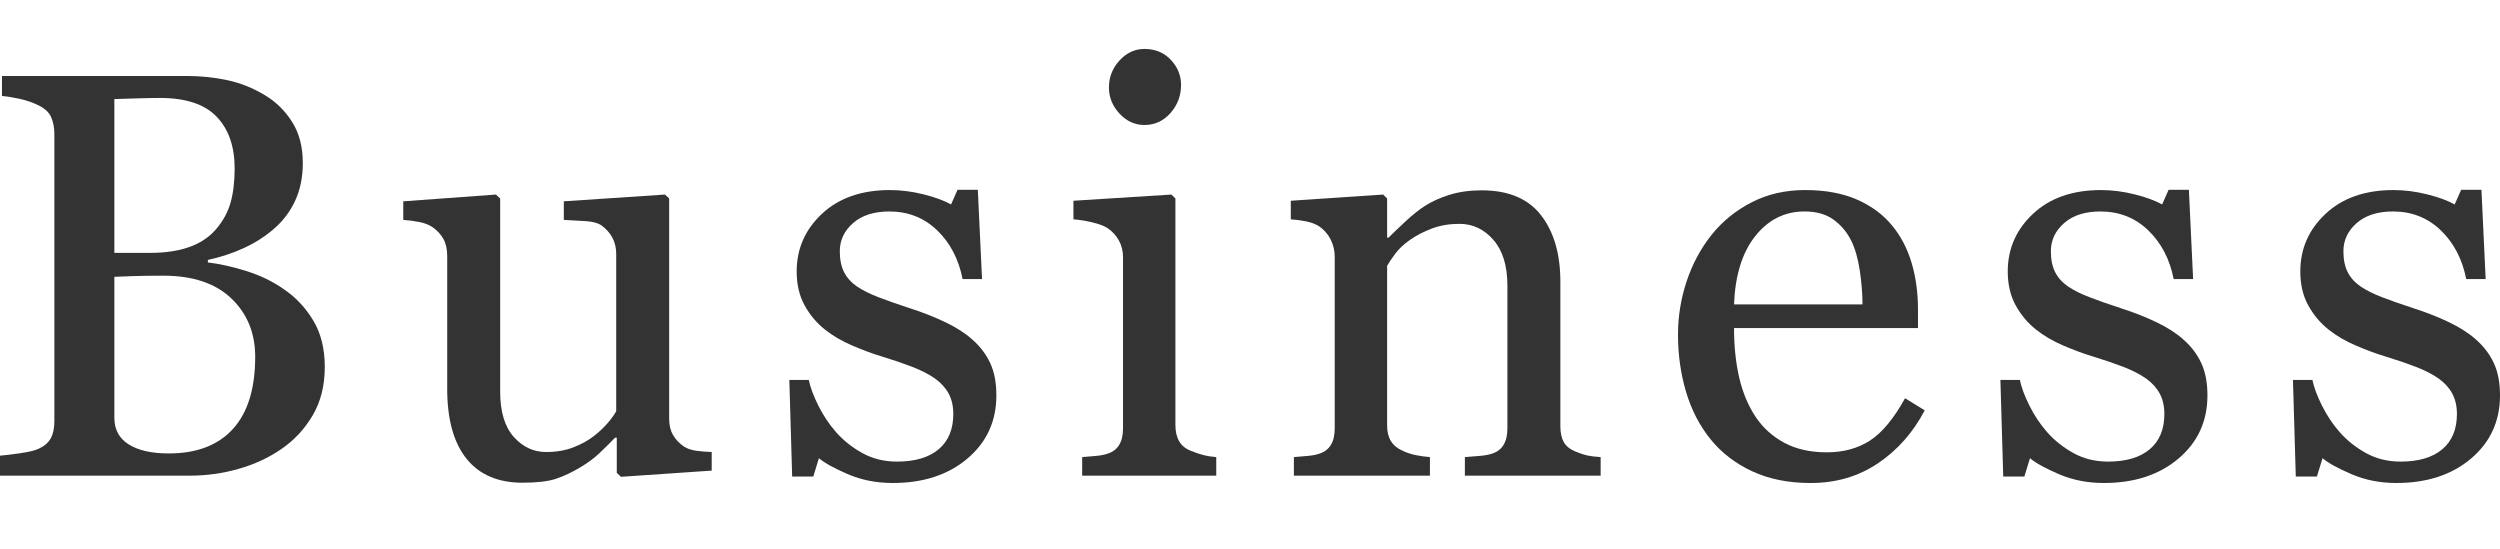
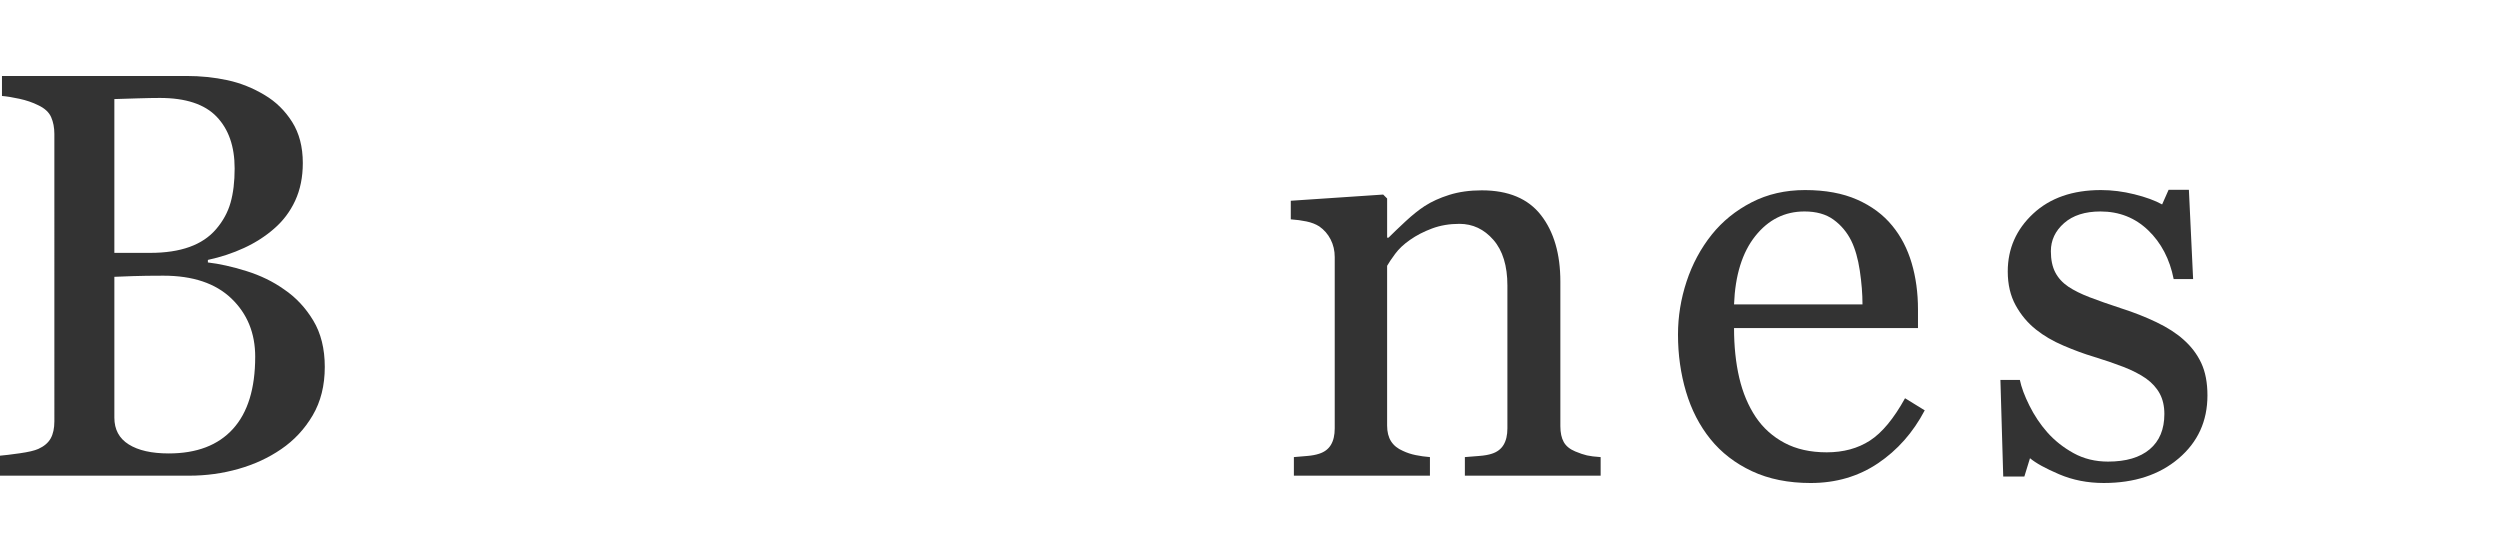
<svg xmlns="http://www.w3.org/2000/svg" id="_レイヤー_2" viewBox="0 0 364.529 80">
  <defs>
    <style>.cls-1{fill:none;}.cls-2{fill:#333;}</style>
  </defs>
  <g id="_レイヤー_1-2">
    <path class="cls-2" d="M41.442,42.211c1.697,1.15,3.107,2.656,4.231,4.518,1.123,1.862,1.684,4.121,1.684,6.777,0,2.711-.589,5.066-1.766,7.064-1.178,1.999-2.711,3.642-4.6,4.929-1.835,1.26-3.909,2.218-6.223,2.875-2.314.657-4.703.986-7.167.986H0v-2.916c.657-.055,1.615-.171,2.875-.349,1.259-.178,2.163-.39,2.711-.636.849-.383,1.451-.896,1.807-1.54.356-.643.534-1.472.534-2.485V19.539c0-.93-.158-1.752-.472-2.464-.315-.712-.938-1.287-1.869-1.725-.821-.411-1.739-.725-2.752-.945-1.013-.219-1.862-.356-2.546-.411v-2.916h26.903c2.081,0,4.073.205,5.976.616,1.903.411,3.717,1.137,5.442,2.177,1.615.959,2.943,2.259,3.984,3.902,1.04,1.643,1.561,3.642,1.561,5.997,0,2.054-.37,3.881-1.109,5.483-.739,1.601-1.78,2.978-3.122,4.128-1.26,1.096-2.704,2.019-4.333,2.772-1.629.754-3.388,1.335-5.278,1.746v.37c1.67.192,3.539.61,5.606,1.252,2.067.644,3.908,1.54,5.524,2.69ZM31.509,33.415c1.01-1.18,1.714-2.469,2.11-3.868.396-1.399.594-3.059.594-4.979,0-3.21-.875-5.726-2.623-7.55-1.748-1.824-4.507-2.736-8.277-2.736-.874,0-1.974.02-3.299.062-1.325.041-2.439.076-3.34.102v22.426h5.204c2.24,0,4.159-.287,5.757-.864,1.598-.576,2.889-1.44,3.872-2.593ZM37.212,52.027c0-3.45-1.157-6.284-3.471-8.502-2.314-2.218-5.62-3.327-9.919-3.327-1.752,0-3.231.021-4.436.062-1.205.041-2.109.076-2.711.103v20.536c0,1.725.698,3.026,2.095,3.902,1.397.877,3.34,1.315,5.832,1.315,4.08,0,7.201-1.191,9.364-3.573,2.163-2.382,3.245-5.887,3.245-10.515Z" />
-     <path class="cls-2" d="M103.774,68.621l-13.223.903-.618-.575v-5.134h-.246c-.656.685-1.394,1.417-2.215,2.197-.82.78-1.763,1.486-2.829,2.115-1.231.739-2.42,1.3-3.568,1.684-1.148.383-2.774.575-4.879.575-3.582,0-6.308-1.169-8.181-3.508-1.873-2.338-2.808-5.737-2.808-10.195v-19.366c0-.985-.186-1.812-.558-2.482-.372-.67-.916-1.251-1.633-1.744-.496-.328-1.116-.567-1.86-.717-.745-.15-1.529-.253-2.356-.308v-2.711l13.513-.986.616.575v28.135c0,2.93.657,5.134,1.971,6.613s2.889,2.218,4.723,2.218c1.506,0,2.847-.232,4.025-.697,1.177-.465,2.163-1.012,2.957-1.642.739-.574,1.389-1.182,1.951-1.825.561-.642.992-1.238,1.294-1.785v-22.931c0-.902-.192-1.702-.575-2.4-.384-.697-.918-1.292-1.602-1.784-.493-.328-1.226-.527-2.197-.595-.972-.068-2.061-.129-3.265-.185v-2.711l14.743-.986.618.574v32.125c0,.93.191,1.724.575,2.38.383.656.917,1.217,1.602,1.682.493.302,1.081.5,1.766.596.684.096,1.438.157,2.259.184v2.711Z" />
-     <path class="cls-2" d="M141.791,49.522c1.123.986,1.985,2.122,2.588,3.409.602,1.287.904,2.861.904,4.723,0,3.752-1.403,6.818-4.21,9.2-2.807,2.382-6.442,3.573-10.905,3.573-2.355,0-4.525-.425-6.51-1.273-1.986-.848-3.403-1.629-4.251-2.341l-.821,2.67h-3.08l-.411-14.088h2.834c.219,1.072.684,2.323,1.397,3.751.712,1.429,1.574,2.72,2.588,3.874,1.068,1.209,2.348,2.226,3.84,3.05,1.492.824,3.169,1.236,5.032,1.236,2.629,0,4.655-.599,6.079-1.797,1.423-1.198,2.136-2.913,2.136-5.144,0-1.15-.226-2.142-.678-2.978-.452-.835-1.116-1.567-1.992-2.197-.904-.629-2.013-1.197-3.327-1.704-1.314-.506-2.779-1.006-4.395-1.499-1.287-.383-2.718-.91-4.292-1.581-1.575-.671-2.923-1.458-4.046-2.362-1.205-.958-2.191-2.136-2.957-3.532-.767-1.397-1.15-3.04-1.15-4.929,0-3.313,1.232-6.12,3.697-8.42,2.464-2.3,5.764-3.45,9.899-3.45,1.588,0,3.21.205,4.867.616,1.656.411,3.005.903,4.046,1.479l.945-2.136h2.957l.616,13.02h-2.834c-.575-2.914-1.814-5.286-3.717-7.115-1.904-1.828-4.224-2.743-6.962-2.743-2.245,0-4.012.566-5.298,1.696-1.287,1.131-1.93,2.496-1.93,4.095,0,1.232.212,2.259.637,3.08.424.821,1.061,1.52,1.91,2.095.821.548,1.855,1.061,3.101,1.54,1.246.479,2.786,1.021,4.621,1.622,1.807.575,3.512,1.246,5.114,2.013,1.602.767,2.923,1.616,3.963,2.547Z" />
-     <path class="cls-2" d="M177.344,69.36h-19.551v-2.711c.63-.055,1.28-.109,1.951-.165.671-.054,1.253-.164,1.746-.328.766-.246,1.335-.676,1.705-1.292.37-.616.554-1.416.554-2.4v-24.984c0-.875-.199-1.675-.595-2.4-.397-.724-.952-1.333-1.663-1.825-.52-.328-1.273-.608-2.259-.841s-1.889-.376-2.711-.431v-2.711l14.293-.903.575.575v33.023c0,.959.184,1.752.55,2.382.367.63.945,1.096,1.734,1.397.598.247,1.183.445,1.754.596.571.151,1.21.254,1.918.308v2.711ZM172.21,12.392c0,1.561-.513,2.923-1.54,4.087-1.027,1.164-2.294,1.746-3.799,1.746-1.396,0-2.608-.555-3.635-1.663-1.027-1.109-1.54-2.375-1.54-3.799,0-1.506.513-2.82,1.54-3.943,1.027-1.123,2.239-1.684,3.635-1.684,1.561,0,2.841.527,3.841,1.581.999,1.054,1.499,2.28,1.499,3.676Z" />
    <path class="cls-2" d="M233.392,69.36h-19.797v-2.711c.63-.055,1.321-.109,2.074-.165.753-.054,1.376-.164,1.869-.329.766-.246,1.335-.678,1.704-1.294s.555-1.417.555-2.403v-20.824c0-2.875-.68-5.093-2.038-6.654-1.359-1.561-3.013-2.341-4.961-2.341-1.455,0-2.786.226-3.994.678s-2.278,1.006-3.211,1.663c-.906.63-1.626,1.308-2.162,2.033-.535.726-.926,1.308-1.173,1.746v23.288c0,.931.191,1.698.575,2.3.383.603.958,1.068,1.725,1.397.575.274,1.197.48,1.869.616.671.138,1.362.233,2.074.288v2.711h-19.838v-2.711c.629-.055,1.28-.109,1.951-.165.67-.054,1.253-.164,1.746-.328.766-.246,1.335-.676,1.705-1.292.37-.616.554-1.416.554-2.4v-24.984c0-.93-.199-1.784-.596-2.563-.397-.779-.952-1.415-1.663-1.908-.52-.328-1.137-.567-1.848-.717-.712-.15-1.479-.253-2.3-.308v-2.711l13.472-.903.575.575v5.709h.205c.657-.657,1.479-1.444,2.465-2.362.986-.917,1.916-1.663,2.793-2.238,1.013-.657,2.218-1.205,3.614-1.643,1.397-.438,2.971-.657,4.723-.657,3.888,0,6.77,1.212,8.646,3.635,1.875,2.423,2.813,5.647,2.813,9.673v21.071c0,.959.164,1.732.493,2.32.329.589.89,1.048,1.684,1.376.657.274,1.225.466,1.705.575.479.11,1.143.192,1.992.247v2.711Z" />
    <path class="cls-2" d="M280.65,59.831c-1.698,3.232-3.971,5.806-6.818,7.722-2.848,1.916-6.12,2.875-9.816,2.875-3.259,0-6.113-.575-8.563-1.725-2.451-1.15-4.471-2.711-6.058-4.682-1.588-1.972-2.772-4.272-3.553-6.9-.78-2.629-1.171-5.407-1.171-8.338,0-2.629.417-5.209,1.253-7.742.835-2.532,2.06-4.812,3.676-6.839,1.561-1.944,3.498-3.512,5.812-4.703,2.314-1.191,4.908-1.786,7.783-1.786,2.957,0,5.49.466,7.598,1.397,2.108.931,3.82,2.204,5.134,3.82,1.259,1.534,2.197,3.341,2.813,5.422.616,2.081.924,4.34.924,6.777v2.711h-26.821c0,2.662.253,5.078.76,7.246.506,2.168,1.307,4.075,2.403,5.722,1.068,1.591,2.464,2.847,4.189,3.767,1.725.92,3.779,1.379,6.161,1.379,2.437,0,4.538-.571,6.305-1.713,1.766-1.142,3.471-3.2,5.114-6.173l2.875,1.766ZM271.573,44.388c0-1.529-.13-3.166-.39-4.914-.26-1.747-.678-3.207-1.253-4.382-.63-1.255-1.493-2.279-2.588-3.071-1.095-.792-2.505-1.188-4.231-1.188-2.875,0-5.264,1.194-7.167,3.583-1.903,2.389-2.937,5.712-3.101,9.971h18.729Z" />
    <path class="cls-2" d="M318.379,49.522c1.123.986,1.985,2.122,2.588,3.409.602,1.287.904,2.861.904,4.723,0,3.752-1.403,6.818-4.21,9.2-2.807,2.382-6.442,3.573-10.905,3.573-2.355,0-4.525-.425-6.51-1.273-1.986-.848-3.403-1.629-4.251-2.341l-.821,2.67h-3.08l-.411-14.088h2.834c.219,1.072.684,2.323,1.397,3.751.712,1.429,1.574,2.72,2.588,3.874,1.068,1.209,2.348,2.226,3.84,3.05,1.492.824,3.169,1.236,5.032,1.236,2.629,0,4.655-.599,6.079-1.797,1.423-1.198,2.136-2.913,2.136-5.144,0-1.15-.226-2.142-.678-2.978-.452-.835-1.116-1.567-1.992-2.197-.904-.629-2.013-1.197-3.327-1.704-1.314-.506-2.779-1.006-4.395-1.499-1.287-.383-2.718-.91-4.292-1.581-1.575-.671-2.923-1.458-4.046-2.362-1.205-.958-2.191-2.136-2.957-3.532-.767-1.397-1.15-3.04-1.15-4.929,0-3.313,1.232-6.12,3.697-8.42,2.464-2.3,5.764-3.45,9.899-3.45,1.588,0,3.21.205,4.867.616,1.656.411,3.005.903,4.046,1.479l.945-2.136h2.957l.616,13.02h-2.834c-.575-2.914-1.814-5.286-3.717-7.115-1.904-1.828-4.224-2.743-6.962-2.743-2.245,0-4.012.566-5.298,1.696-1.287,1.131-1.93,2.496-1.93,4.095,0,1.232.212,2.259.637,3.08.424.821,1.061,1.52,1.91,2.095.821.548,1.855,1.061,3.101,1.54,1.246.479,2.786,1.021,4.621,1.622,1.807.575,3.512,1.246,5.114,2.013,1.602.767,2.923,1.616,3.963,2.547Z" />
-     <path class="cls-2" d="M361.037,49.522c1.123.986,1.985,2.122,2.588,3.409.602,1.287.904,2.861.904,4.723,0,3.752-1.403,6.818-4.21,9.2-2.807,2.382-6.442,3.573-10.905,3.573-2.355,0-4.525-.425-6.51-1.273-1.986-.848-3.403-1.629-4.251-2.341l-.821,2.67h-3.08l-.411-14.088h2.834c.219,1.072.684,2.323,1.397,3.751.712,1.429,1.574,2.72,2.588,3.874,1.068,1.209,2.348,2.226,3.84,3.05,1.492.824,3.169,1.236,5.032,1.236,2.629,0,4.655-.599,6.079-1.797,1.423-1.198,2.136-2.913,2.136-5.144,0-1.15-.226-2.142-.678-2.978-.452-.835-1.116-1.567-1.992-2.197-.904-.629-2.013-1.197-3.327-1.704-1.314-.506-2.779-1.006-4.395-1.499-1.287-.383-2.718-.91-4.292-1.581-1.575-.671-2.923-1.458-4.046-2.362-1.205-.958-2.191-2.136-2.957-3.532-.767-1.397-1.15-3.04-1.15-4.929,0-3.313,1.232-6.12,3.697-8.42,2.464-2.3,5.764-3.45,9.899-3.45,1.588,0,3.21.205,4.867.616,1.656.411,3.005.903,4.046,1.479l.945-2.136h2.957l.616,13.02h-2.834c-.575-2.914-1.814-5.286-3.717-7.115-1.904-1.828-4.224-2.743-6.962-2.743-2.245,0-4.012.566-5.298,1.696-1.287,1.131-1.93,2.496-1.93,4.095,0,1.232.212,2.259.637,3.08.424.821,1.061,1.52,1.91,2.095.821.548,1.855,1.061,3.101,1.54,1.246.479,2.786,1.021,4.621,1.622,1.807.575,3.512,1.246,5.114,2.013,1.602.767,2.923,1.616,3.963,2.547Z" />
-     <rect class="cls-1" width="364.241" height="80" />
  </g>
</svg>